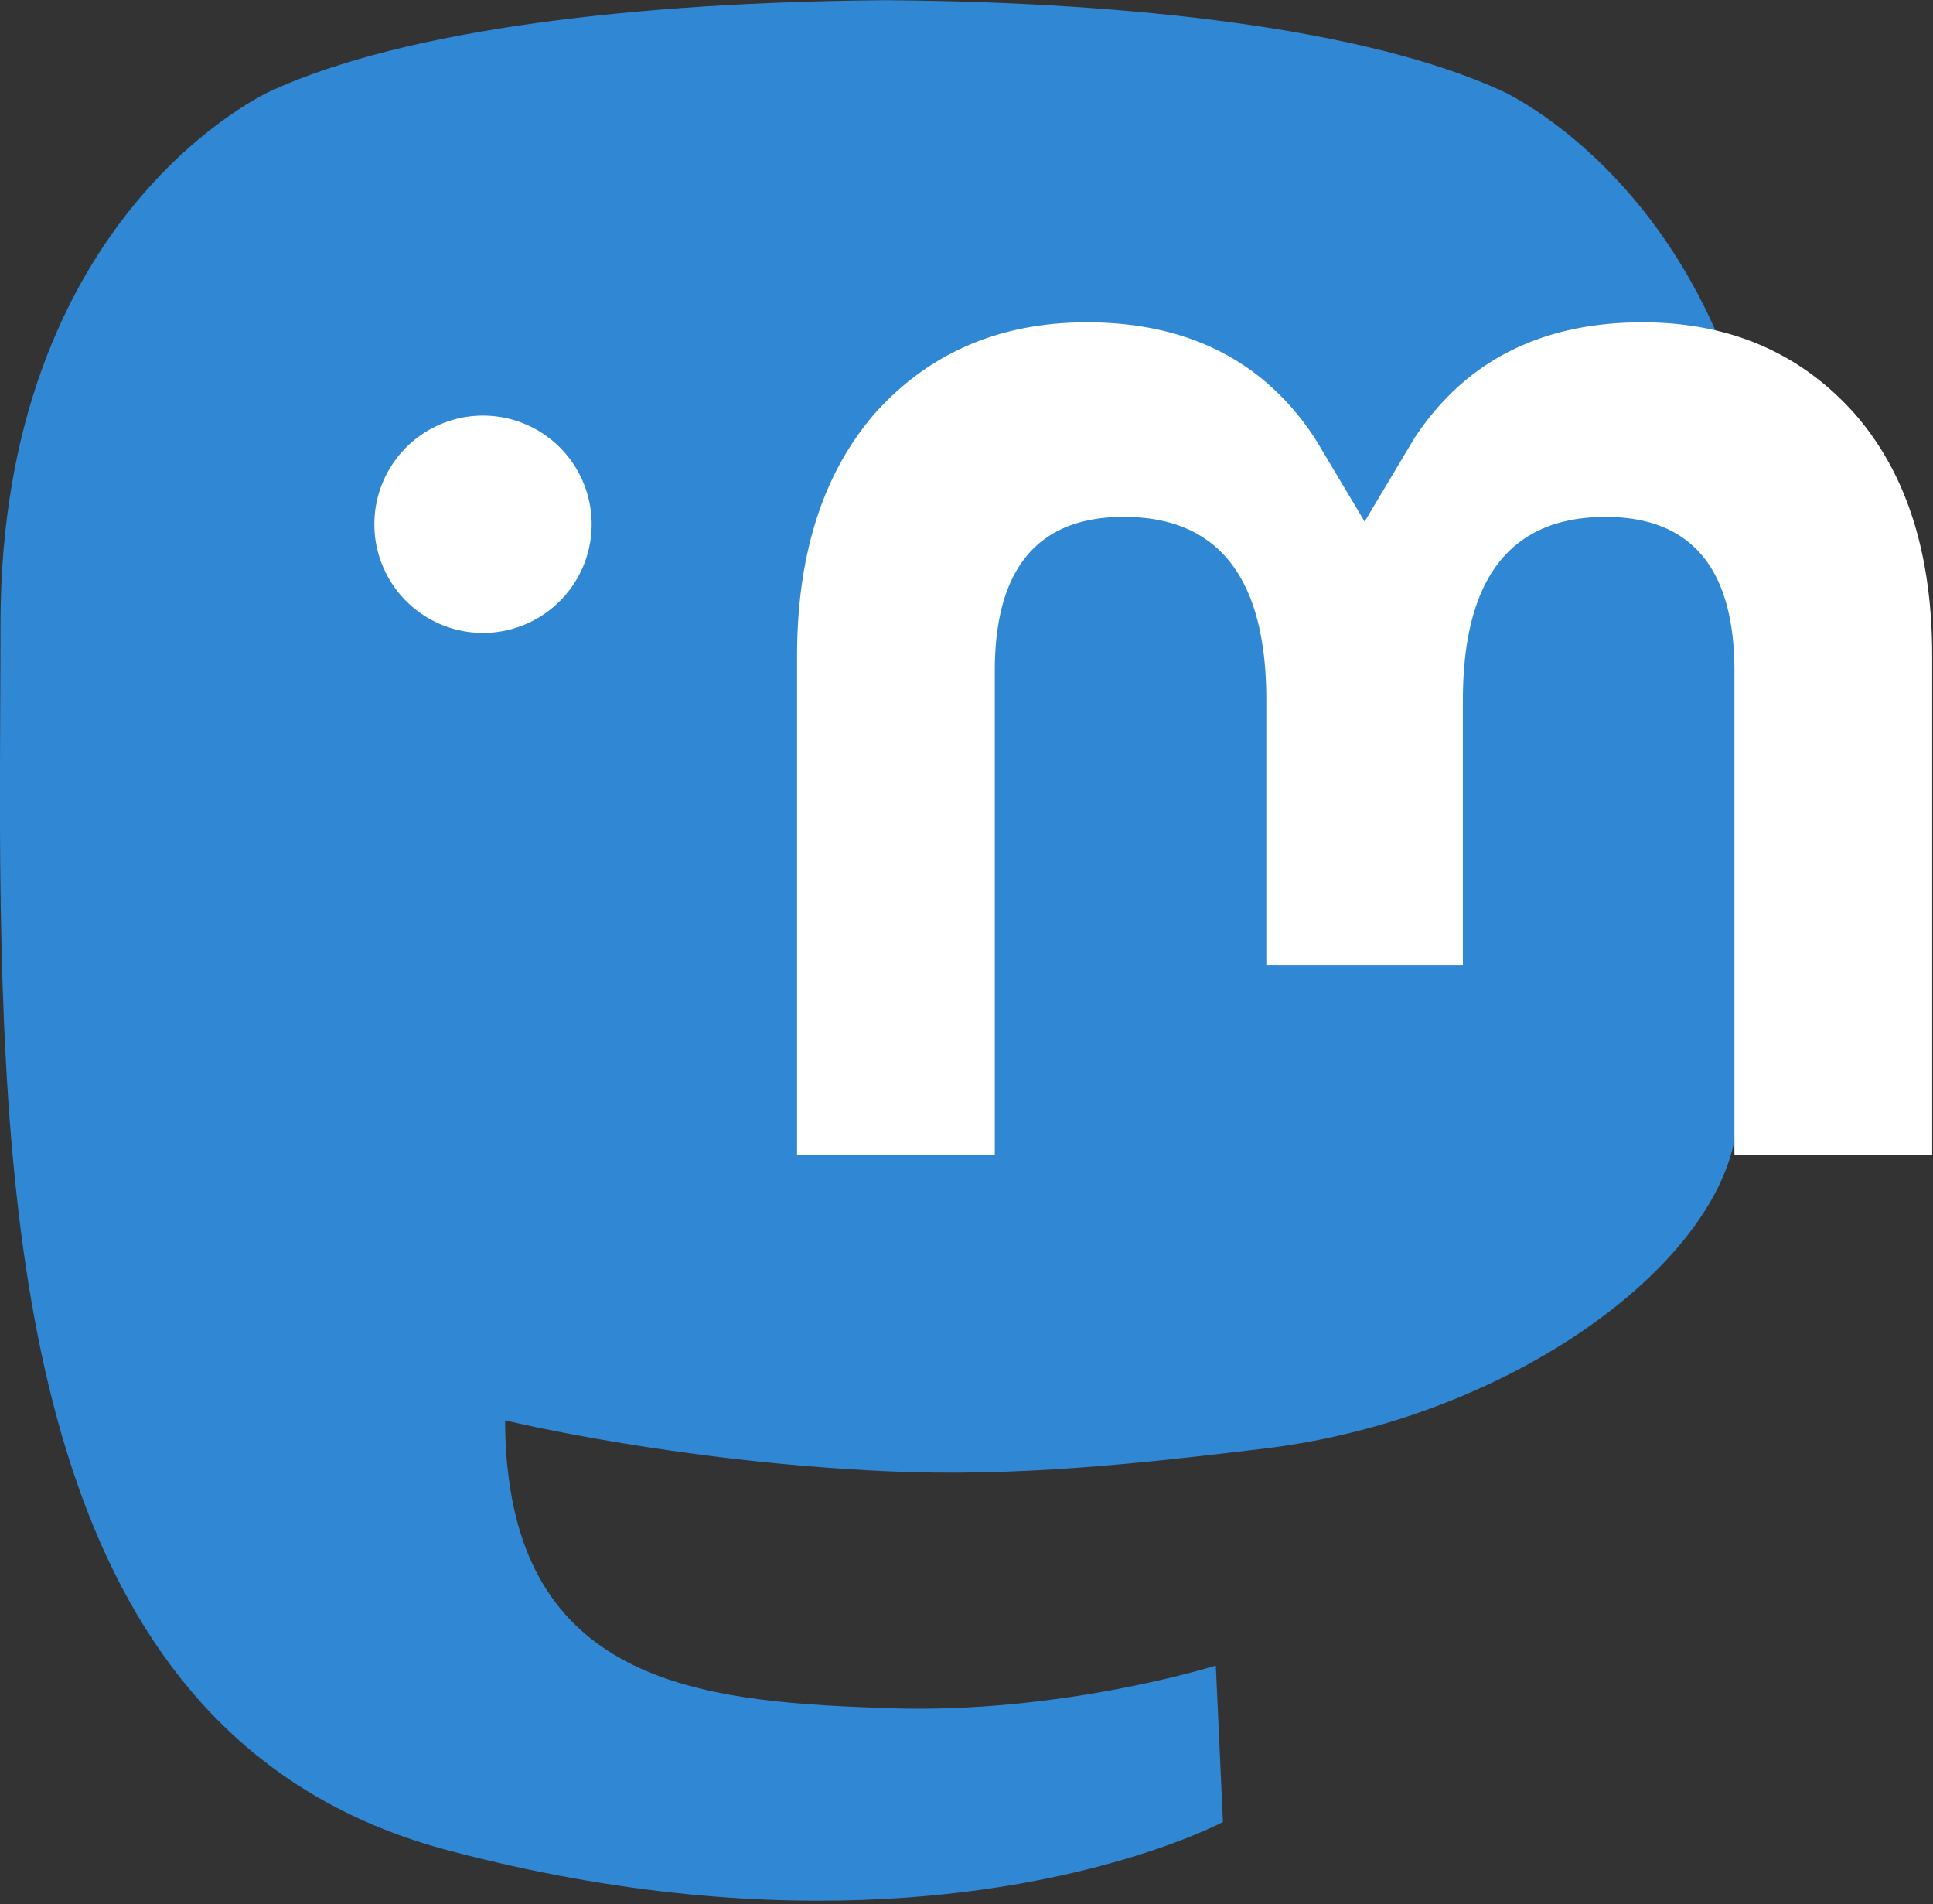
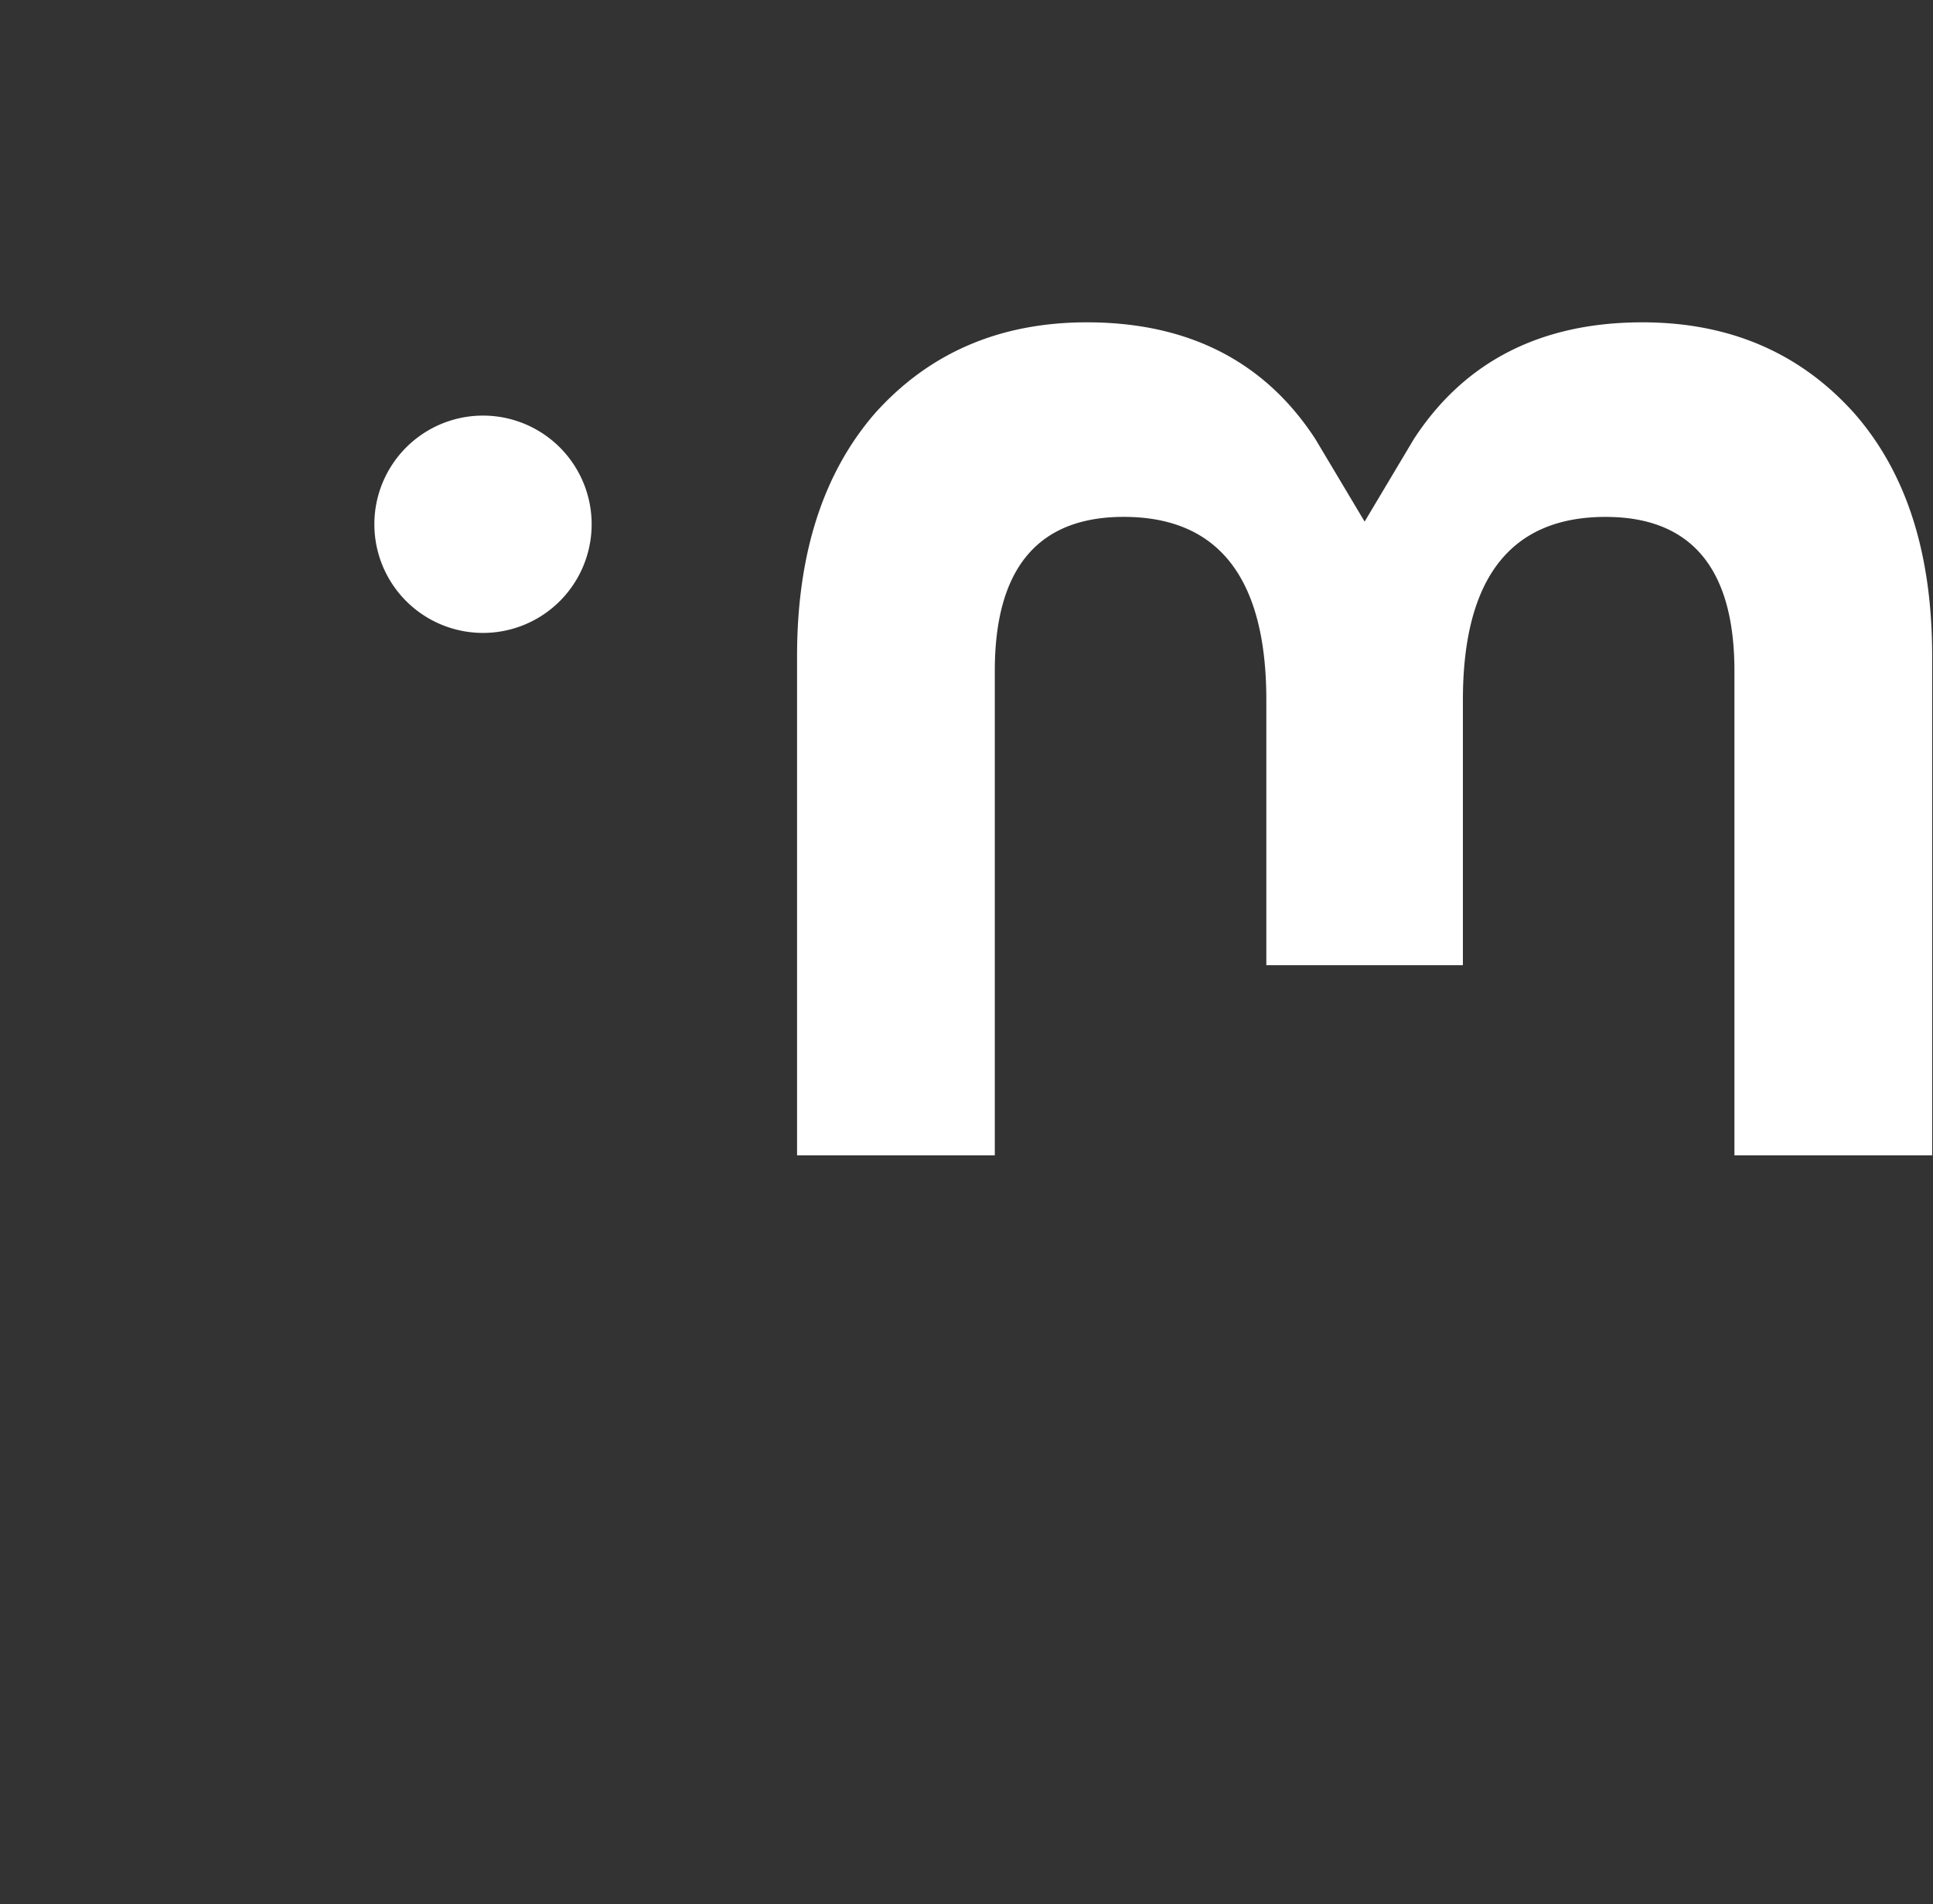
<svg xmlns="http://www.w3.org/2000/svg" height="59.1" preserveAspectRatio="xMidYMid meet" version="1.0" viewBox="-0.0 0.5 60.0 59.1" width="60.0" zoomAndPan="magnify">
  <rect x="-0.0" y="0.5" width="60.0" height="59.1" fill="#333333" stroke="none" />
  <g transform="matrix(.983 0 0 .983 -4.609 17.501)">
    <g id="change1_1">
-       <path d="m59.463 18.68c-0.823 4.233-7.368 8.864-14.886 9.762-3.92 0.468-7.78 0.898-11.896 0.71-6.73-0.308-12.042-1.607-12.042-1.607 0 0.655 0.04 1.28 0.12 1.863 0.875 6.642 6.587 7.04 11.998 7.226 5.46 0.187 10.323-1.347 10.323-1.347l0.225 4.938s-3.82 2.05-10.624 2.428c-3.752 0.206-8.41-0.094-13.838-1.53-11.77-3.115-13.792-15.66-14.102-28.39-0.095-3.78-0.036-7.343-0.036-10.323 0-13.016 8.528-16.83 8.528-16.83 4.3-1.975 11.68-2.805 19.35-2.868h0.188c7.67 0.063 15.054 0.893 19.354 2.868 0 0 8.528 3.815 8.528 16.83 0 0 0.107 9.603-1.19 16.27" fill="#3088d4" />
-     </g>
+       </g>
    <g id="change2_1">
      <path d="m16.51-0.744a3.43 3.43 0 1 1 6.861 0 3.43 3.43 0 1 1 -6.861 0m49.19 4.164v15.76h-6.244v-15.296c0-3.225-1.357-4.86-4.07-4.86-3 0-4.504 1.942-4.504 5.78v8.373h-6.207v-8.374c0-3.84-1.504-5.78-4.504-5.78-2.714 0-4.07 1.636-4.07 4.86v15.297h-6.244v-15.76c0-3.22 0.82-5.78 2.467-7.675 1.7-1.893 3.924-2.864 6.685-2.864 3.195 0 5.615 1.228 7.214 3.684l1.556 2.607 1.555-2.607c1.6-2.456 4.02-3.684 7.215-3.684 2.76 0 4.986 0.97 6.685 2.864 1.666 1.895 2.466 4.455 2.466 7.675" fill="#fff" />
    </g>
  </g>
</svg>